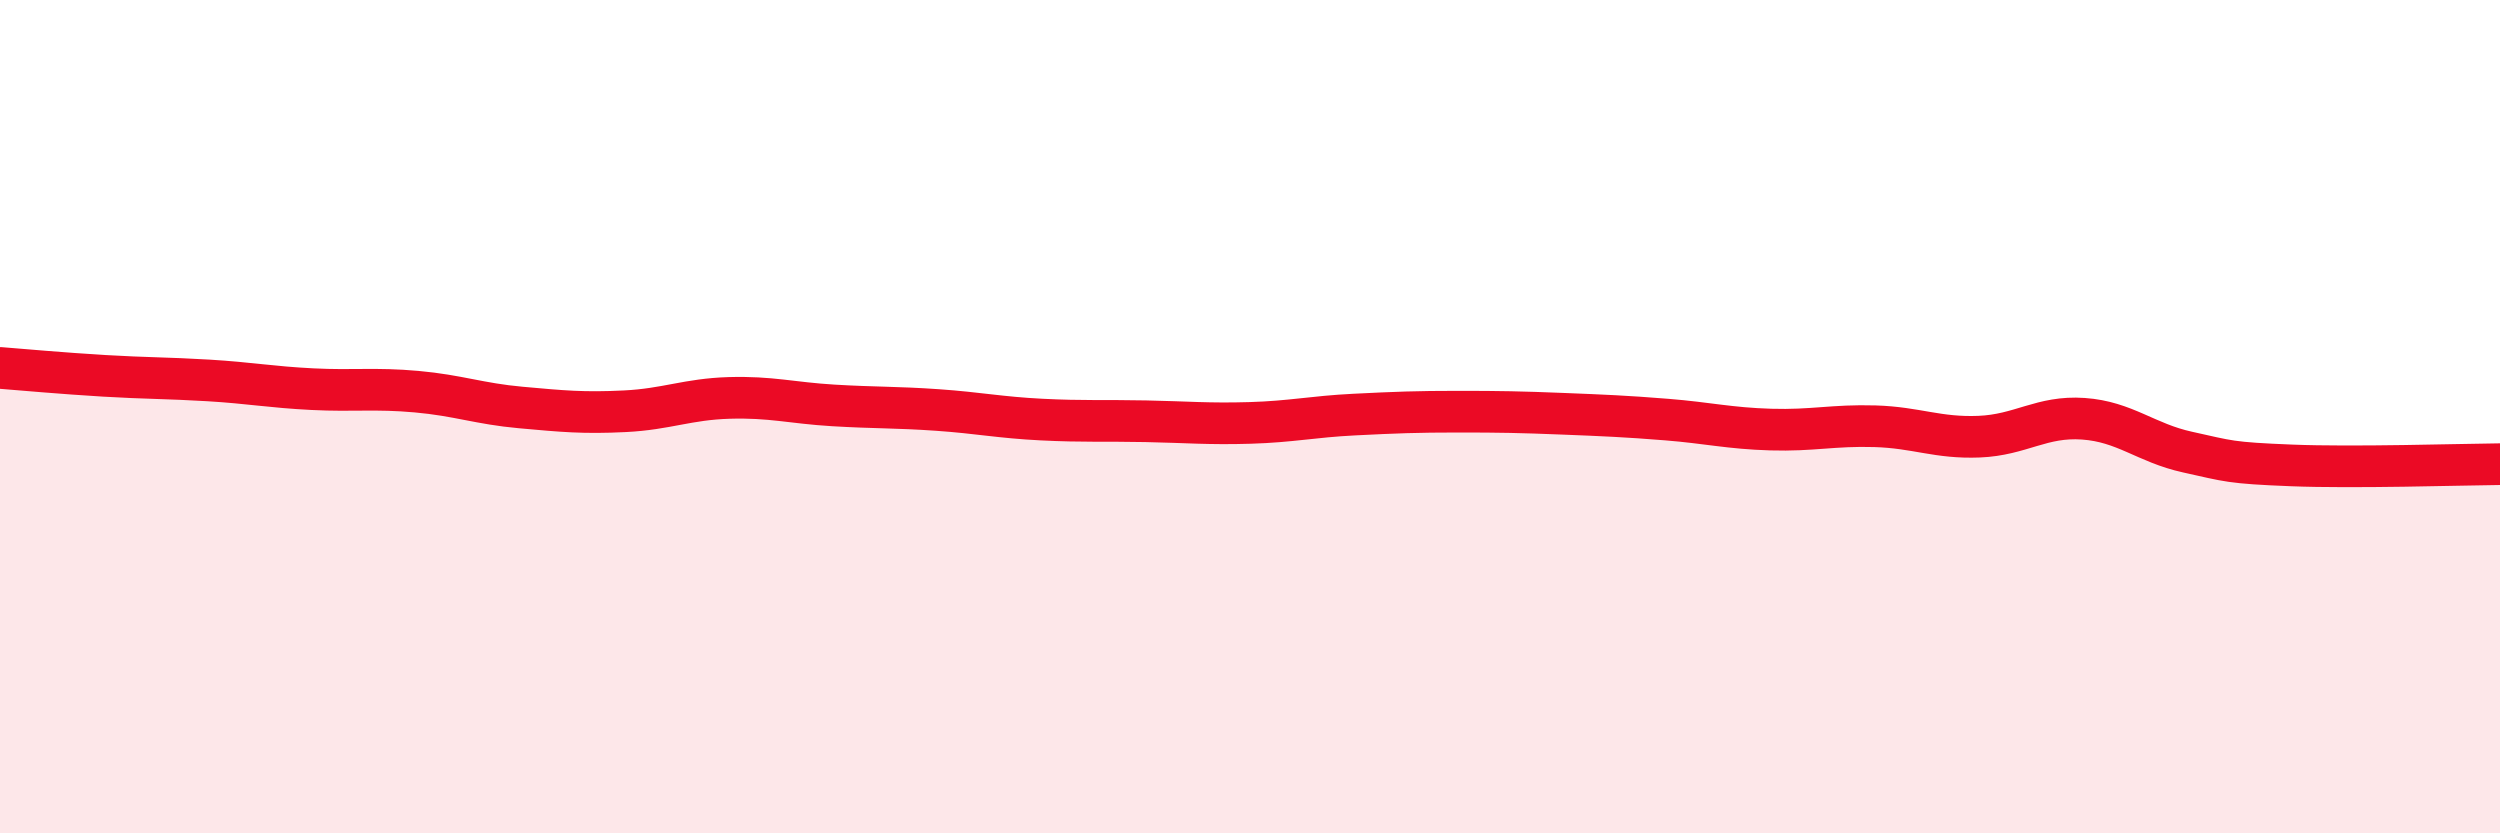
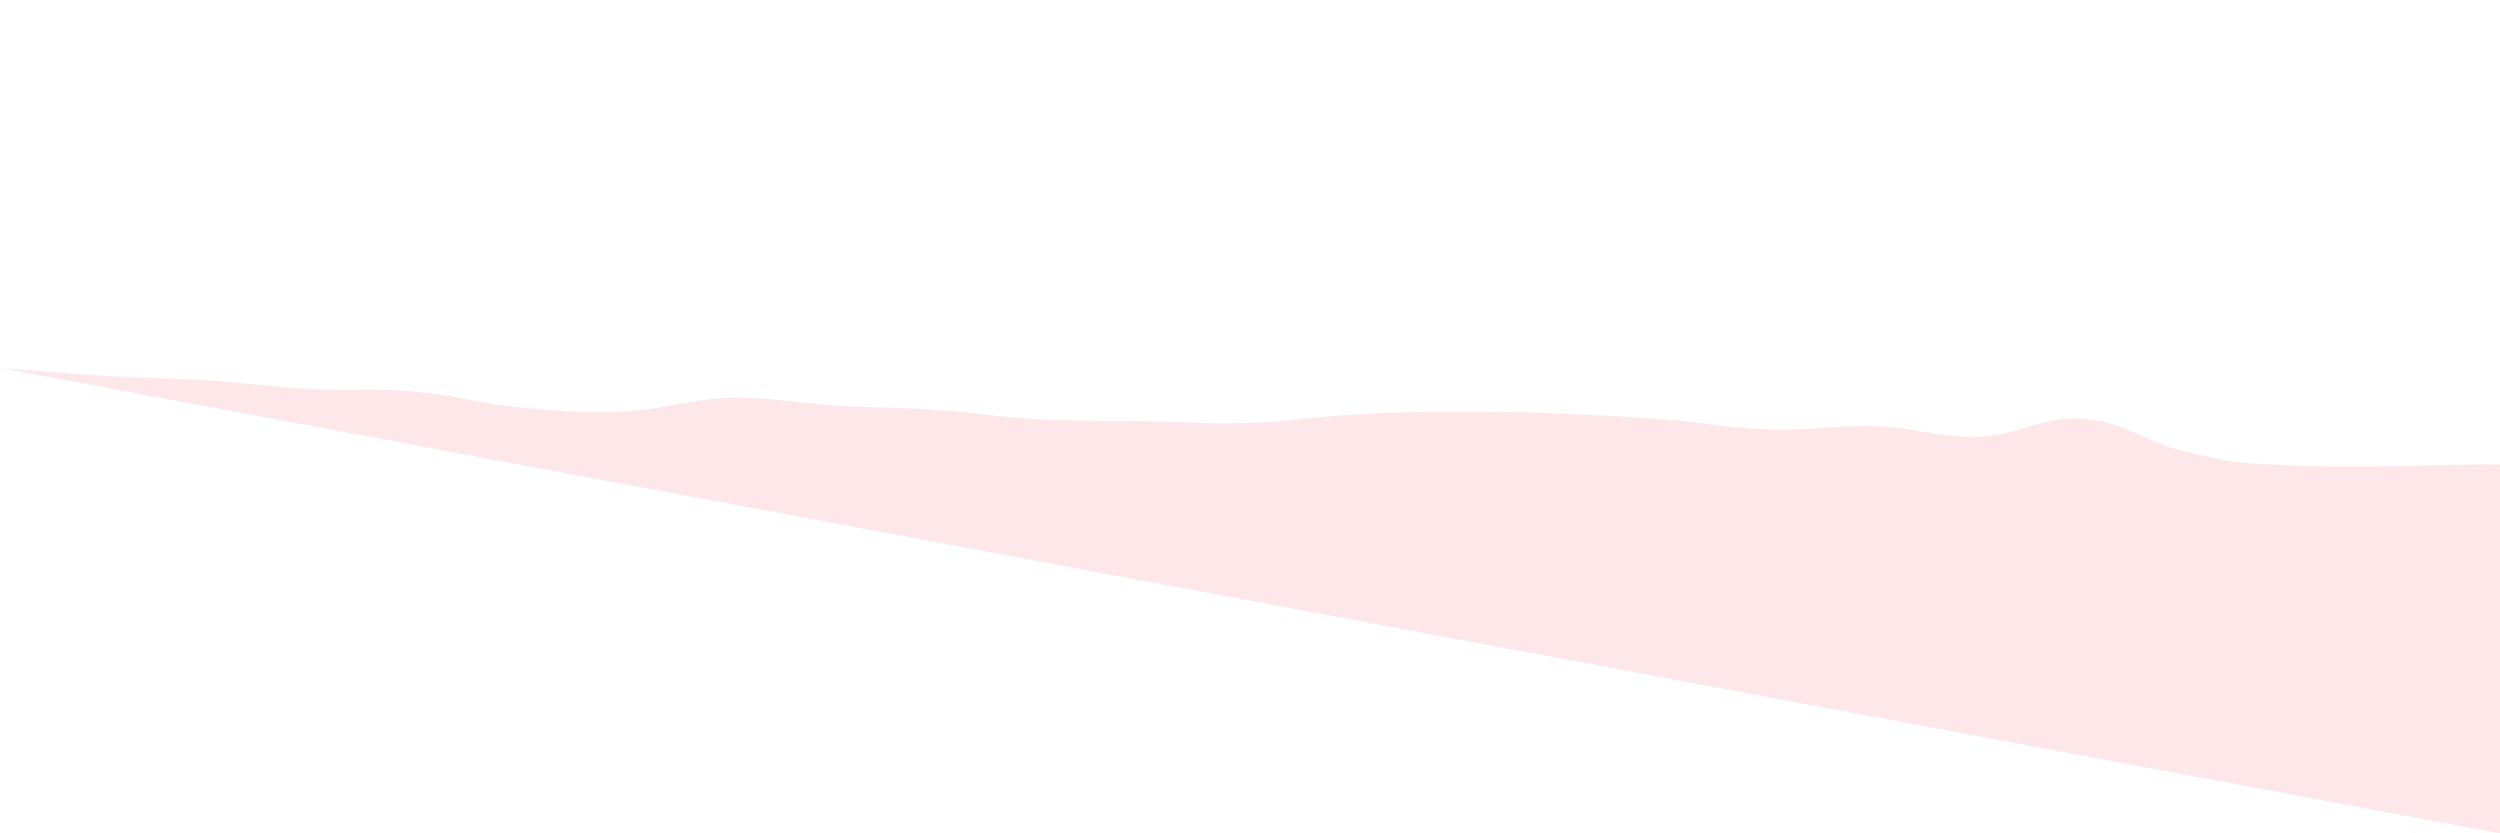
<svg xmlns="http://www.w3.org/2000/svg" width="60" height="20" viewBox="0 0 60 20">
-   <path d="M 0,8.83 C 0.5,8.87 1.5,8.96 2.5,9.02 C 3.5,9.08 4,9.07 5,9.13 C 6,9.19 6.5,9.29 7.5,9.34 C 8.5,9.39 9,9.31 10,9.4 C 11,9.49 11.5,9.69 12.5,9.78 C 13.5,9.87 14,9.92 15,9.87 C 16,9.82 16.5,9.58 17.5,9.55 C 18.5,9.52 19,9.67 20,9.73 C 21,9.79 21.5,9.77 22.5,9.84 C 23.5,9.91 24,10.02 25,10.07 C 26,10.12 26.5,10.09 27.5,10.11 C 28.5,10.13 29,10.18 30,10.15 C 31,10.12 31.5,10 32.5,9.95 C 33.5,9.9 34,9.88 35,9.88 C 36,9.88 36.5,9.89 37.5,9.93 C 38.5,9.97 39,9.99 40,10.07 C 41,10.15 41.5,10.28 42.5,10.31 C 43.5,10.34 44,10.2 45,10.23 C 46,10.26 46.5,10.52 47.5,10.48 C 48.5,10.44 49,9.98 50,10.05 C 51,10.12 51.5,10.63 52.5,10.85 C 53.5,11.07 53.5,11.11 55,11.17 C 56.5,11.23 59,11.15 60,11.14L60 20L0 20Z" fill="#EB0A25" opacity="0.1" stroke-linecap="round" stroke-linejoin="round" />
-   <path d="M 0,8.83 C 0.5,8.87 1.5,8.96 2.5,9.02 C 3.5,9.08 4,9.07 5,9.13 C 6,9.19 6.5,9.29 7.5,9.34 C 8.5,9.39 9,9.31 10,9.4 C 11,9.49 11.5,9.69 12.5,9.78 C 13.5,9.87 14,9.92 15,9.87 C 16,9.82 16.5,9.58 17.5,9.55 C 18.5,9.52 19,9.67 20,9.73 C 21,9.79 21.5,9.77 22.5,9.84 C 23.5,9.91 24,10.02 25,10.07 C 26,10.12 26.5,10.09 27.5,10.11 C 28.5,10.13 29,10.18 30,10.15 C 31,10.12 31.5,10 32.5,9.95 C 33.5,9.9 34,9.88 35,9.88 C 36,9.88 36.5,9.89 37.5,9.93 C 38.5,9.97 39,9.99 40,10.07 C 41,10.15 41.5,10.28 42.5,10.31 C 43.5,10.34 44,10.2 45,10.23 C 46,10.26 46.5,10.52 47.5,10.48 C 48.5,10.44 49,9.98 50,10.05 C 51,10.12 51.5,10.63 52.5,10.85 C 53.5,11.07 53.5,11.11 55,11.17 C 56.5,11.23 59,11.15 60,11.14" stroke="#EB0A25" stroke-width="1" fill="none" stroke-linecap="round" stroke-linejoin="round" />
+   <path d="M 0,8.83 C 0.5,8.87 1.5,8.96 2.5,9.02 C 3.5,9.08 4,9.07 5,9.13 C 6,9.19 6.5,9.29 7.5,9.34 C 8.5,9.39 9,9.31 10,9.4 C 11,9.49 11.5,9.69 12.5,9.78 C 13.5,9.87 14,9.92 15,9.87 C 16,9.82 16.5,9.58 17.5,9.55 C 18.5,9.52 19,9.67 20,9.73 C 21,9.79 21.5,9.77 22.5,9.84 C 23.5,9.91 24,10.02 25,10.07 C 26,10.12 26.5,10.09 27.5,10.11 C 28.5,10.13 29,10.18 30,10.15 C 31,10.12 31.5,10 32.5,9.95 C 33.5,9.9 34,9.88 35,9.88 C 36,9.88 36.5,9.89 37.5,9.93 C 38.5,9.97 39,9.99 40,10.07 C 41,10.15 41.5,10.28 42.5,10.31 C 43.5,10.34 44,10.2 45,10.23 C 46,10.26 46.5,10.52 47.5,10.48 C 48.5,10.44 49,9.98 50,10.05 C 51,10.12 51.5,10.63 52.5,10.85 C 53.5,11.07 53.5,11.11 55,11.17 C 56.5,11.23 59,11.15 60,11.14L60 20Z" fill="#EB0A25" opacity="0.1" stroke-linecap="round" stroke-linejoin="round" />
</svg>